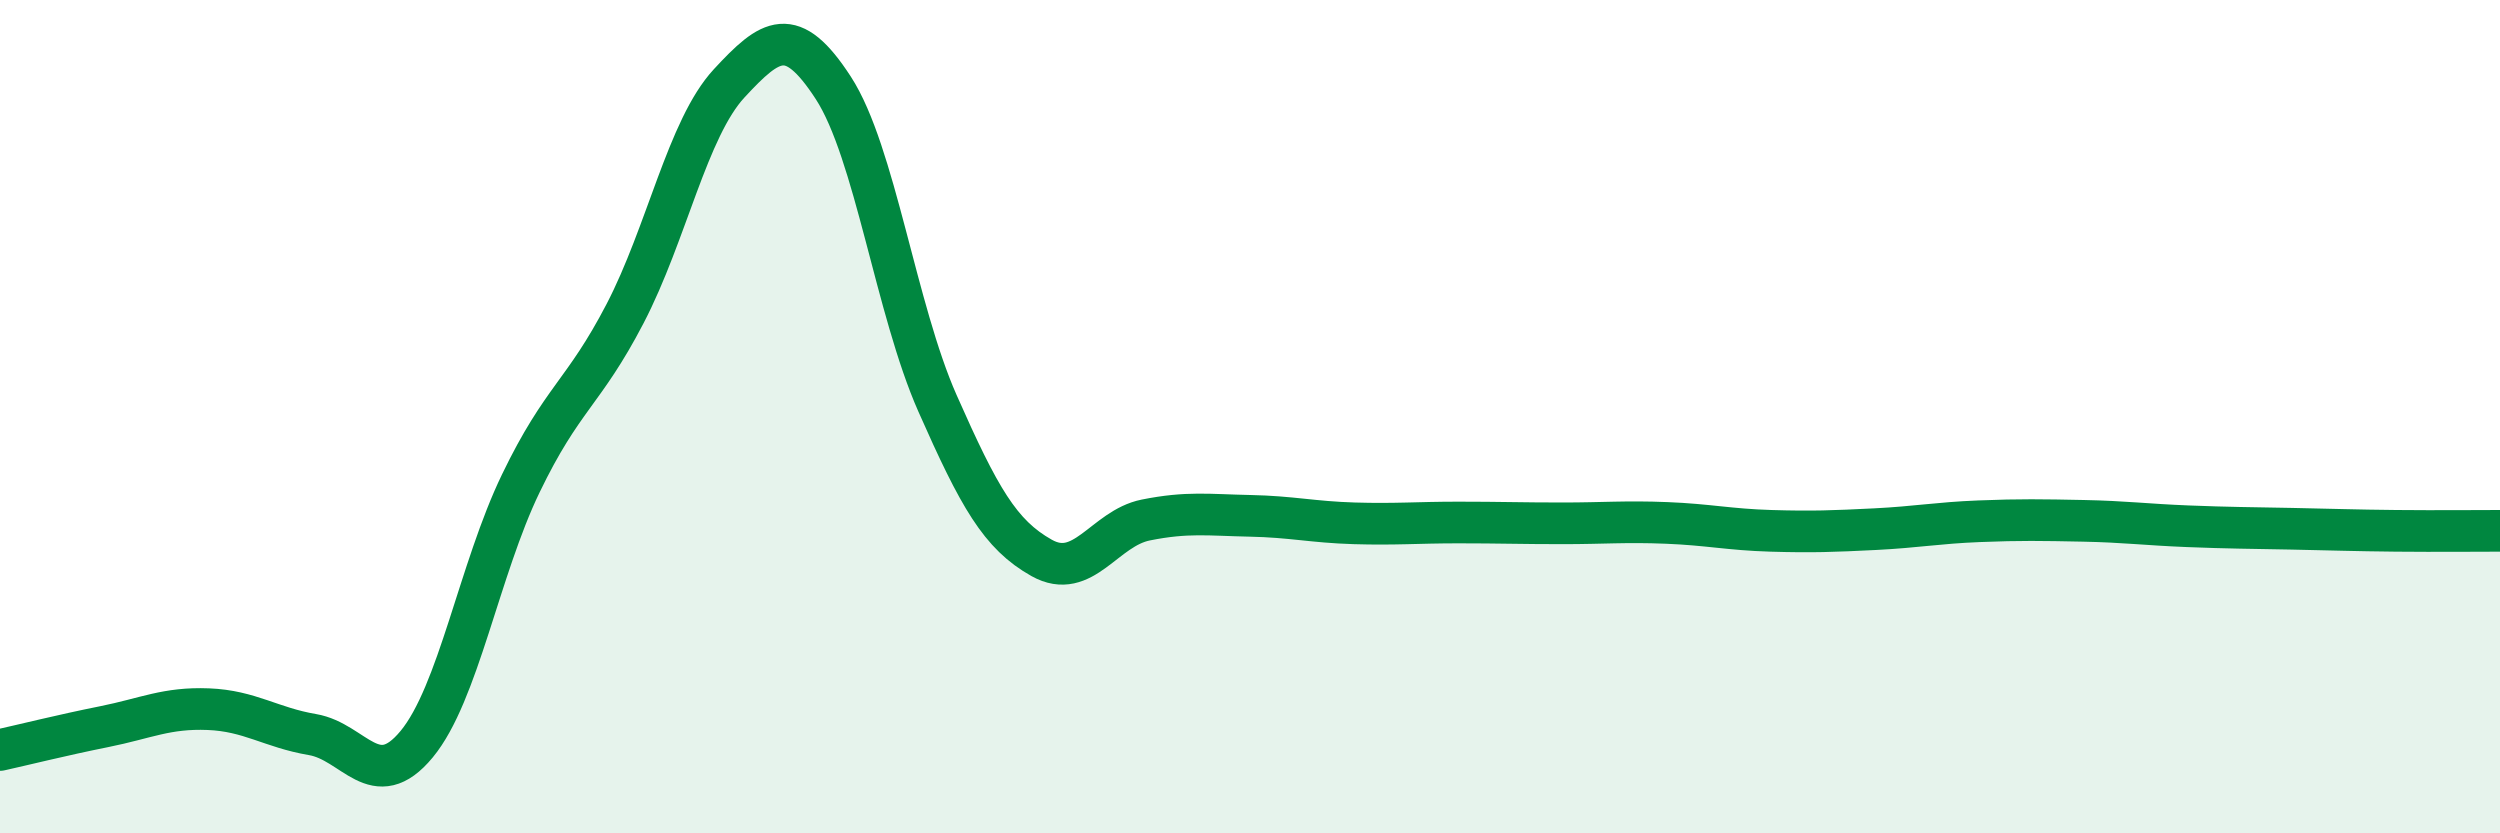
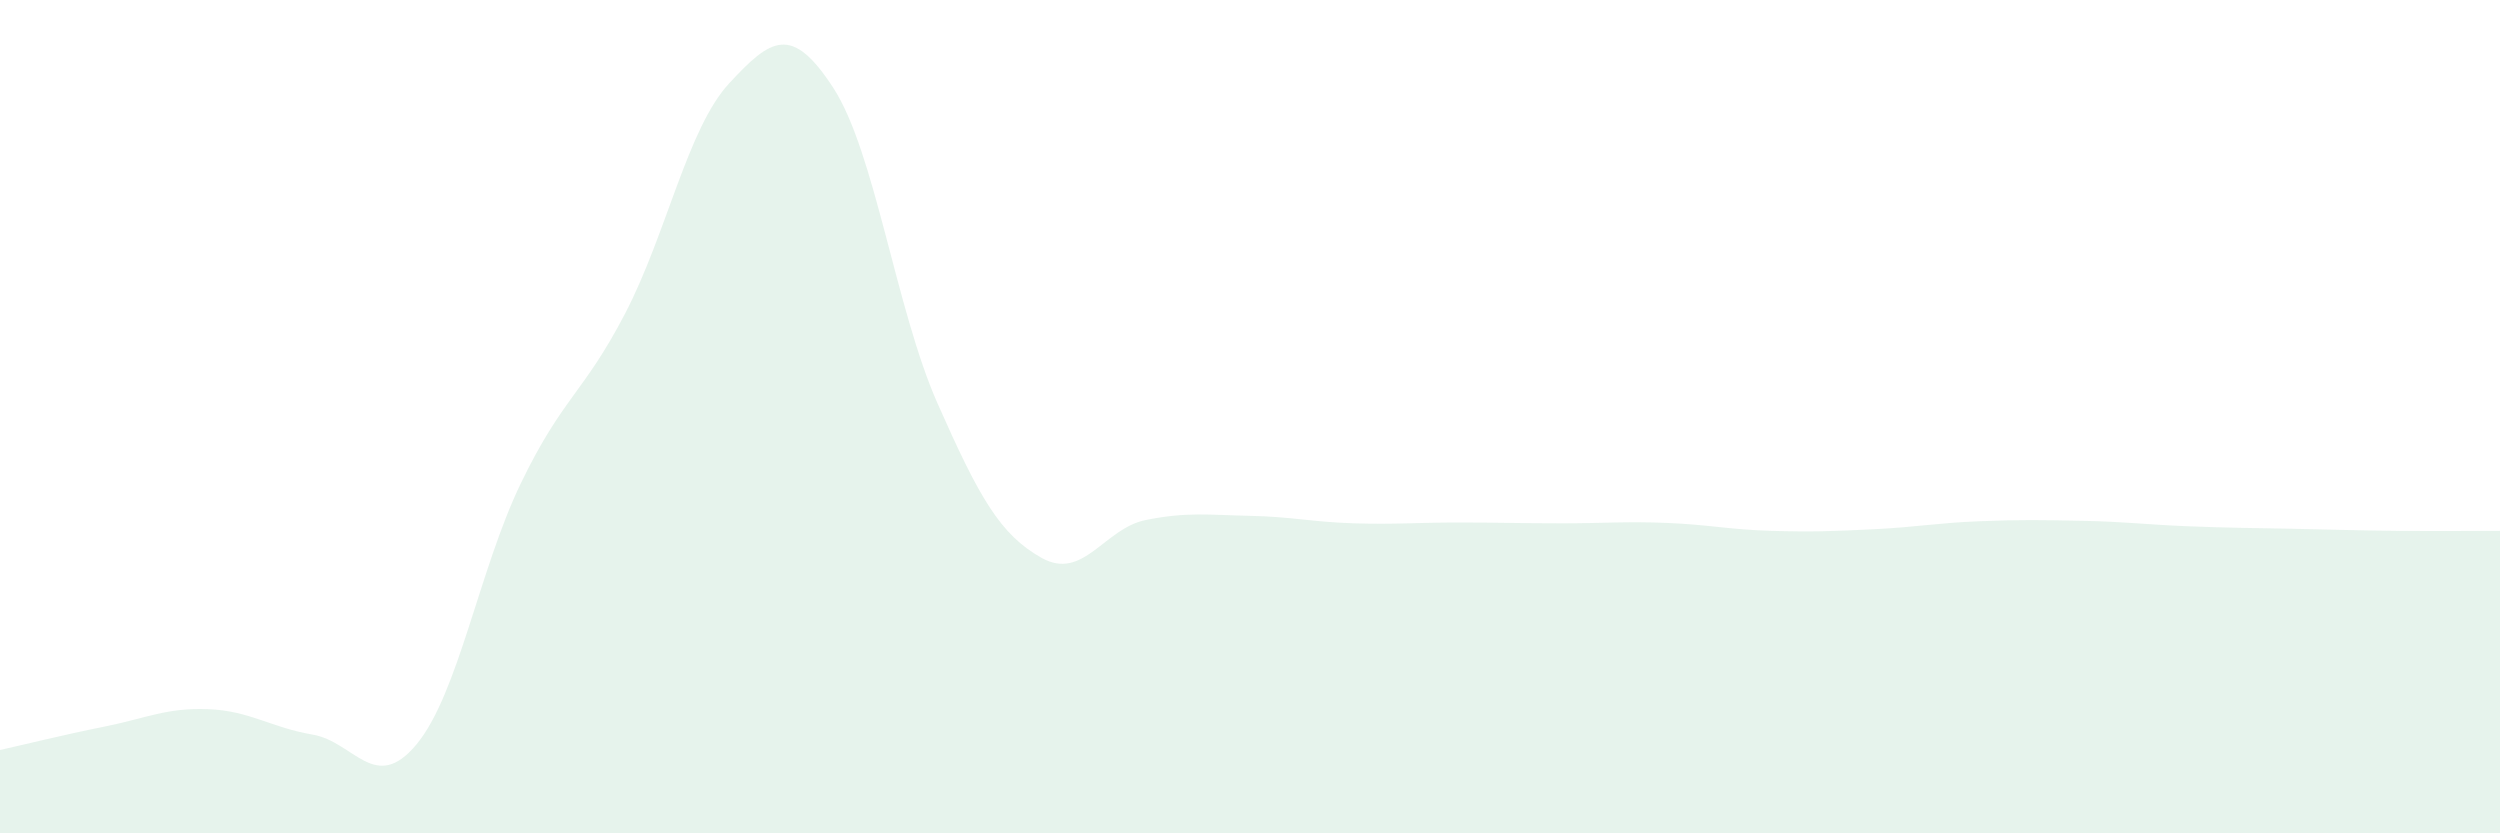
<svg xmlns="http://www.w3.org/2000/svg" width="60" height="20" viewBox="0 0 60 20">
  <path d="M 0,18 C 0.5,17.89 1.5,17.64 2.5,17.44 C 3.5,17.24 4,16.98 5,17.02 C 6,17.06 6.5,17.46 7.5,17.63 C 8.5,17.8 9,19.07 10,17.86 C 11,16.65 11.5,13.67 12.5,11.6 C 13.5,9.53 14,9.45 15,7.53 C 16,5.61 16.5,3.08 17.5,2 C 18.5,0.92 19,0.57 20,2.11 C 21,3.65 21.5,7.42 22.5,9.68 C 23.5,11.94 24,12.83 25,13.39 C 26,13.95 26.5,12.68 27.5,12.48 C 28.5,12.28 29,12.36 30,12.38 C 31,12.4 31.5,12.53 32.5,12.56 C 33.5,12.59 34,12.54 35,12.54 C 36,12.54 36.5,12.56 37.5,12.56 C 38.5,12.56 39,12.51 40,12.55 C 41,12.59 41.5,12.71 42.5,12.74 C 43.5,12.77 44,12.75 45,12.7 C 46,12.65 46.5,12.55 47.5,12.51 C 48.5,12.47 49,12.48 50,12.5 C 51,12.52 51.5,12.59 52.5,12.63 C 53.5,12.67 54,12.67 55,12.69 C 56,12.71 56.5,12.73 57.5,12.74 C 58.5,12.75 59.5,12.74 60,12.74L60 20L0 20Z" fill="#008740" opacity="0.1" stroke-linecap="round" stroke-linejoin="round" />
-   <path d="M 0,18 C 0.5,17.89 1.5,17.64 2.5,17.44 C 3.5,17.24 4,16.98 5,17.02 C 6,17.06 6.5,17.46 7.5,17.63 C 8.5,17.8 9,19.07 10,17.86 C 11,16.65 11.5,13.67 12.5,11.6 C 13.5,9.53 14,9.45 15,7.53 C 16,5.61 16.5,3.08 17.5,2 C 18.5,0.92 19,0.57 20,2.11 C 21,3.65 21.5,7.42 22.5,9.68 C 23.5,11.94 24,12.83 25,13.39 C 26,13.95 26.5,12.68 27.5,12.48 C 28.5,12.28 29,12.36 30,12.38 C 31,12.4 31.5,12.53 32.5,12.56 C 33.5,12.59 34,12.54 35,12.54 C 36,12.54 36.5,12.56 37.5,12.56 C 38.5,12.56 39,12.51 40,12.55 C 41,12.59 41.5,12.71 42.5,12.74 C 43.5,12.77 44,12.75 45,12.7 C 46,12.65 46.5,12.55 47.5,12.51 C 48.5,12.47 49,12.48 50,12.5 C 51,12.52 51.5,12.59 52.5,12.63 C 53.5,12.67 54,12.67 55,12.69 C 56,12.71 56.5,12.73 57.5,12.74 C 58.5,12.75 59.5,12.74 60,12.74" stroke="#008740" stroke-width="1" fill="none" stroke-linecap="round" stroke-linejoin="round" />
</svg>